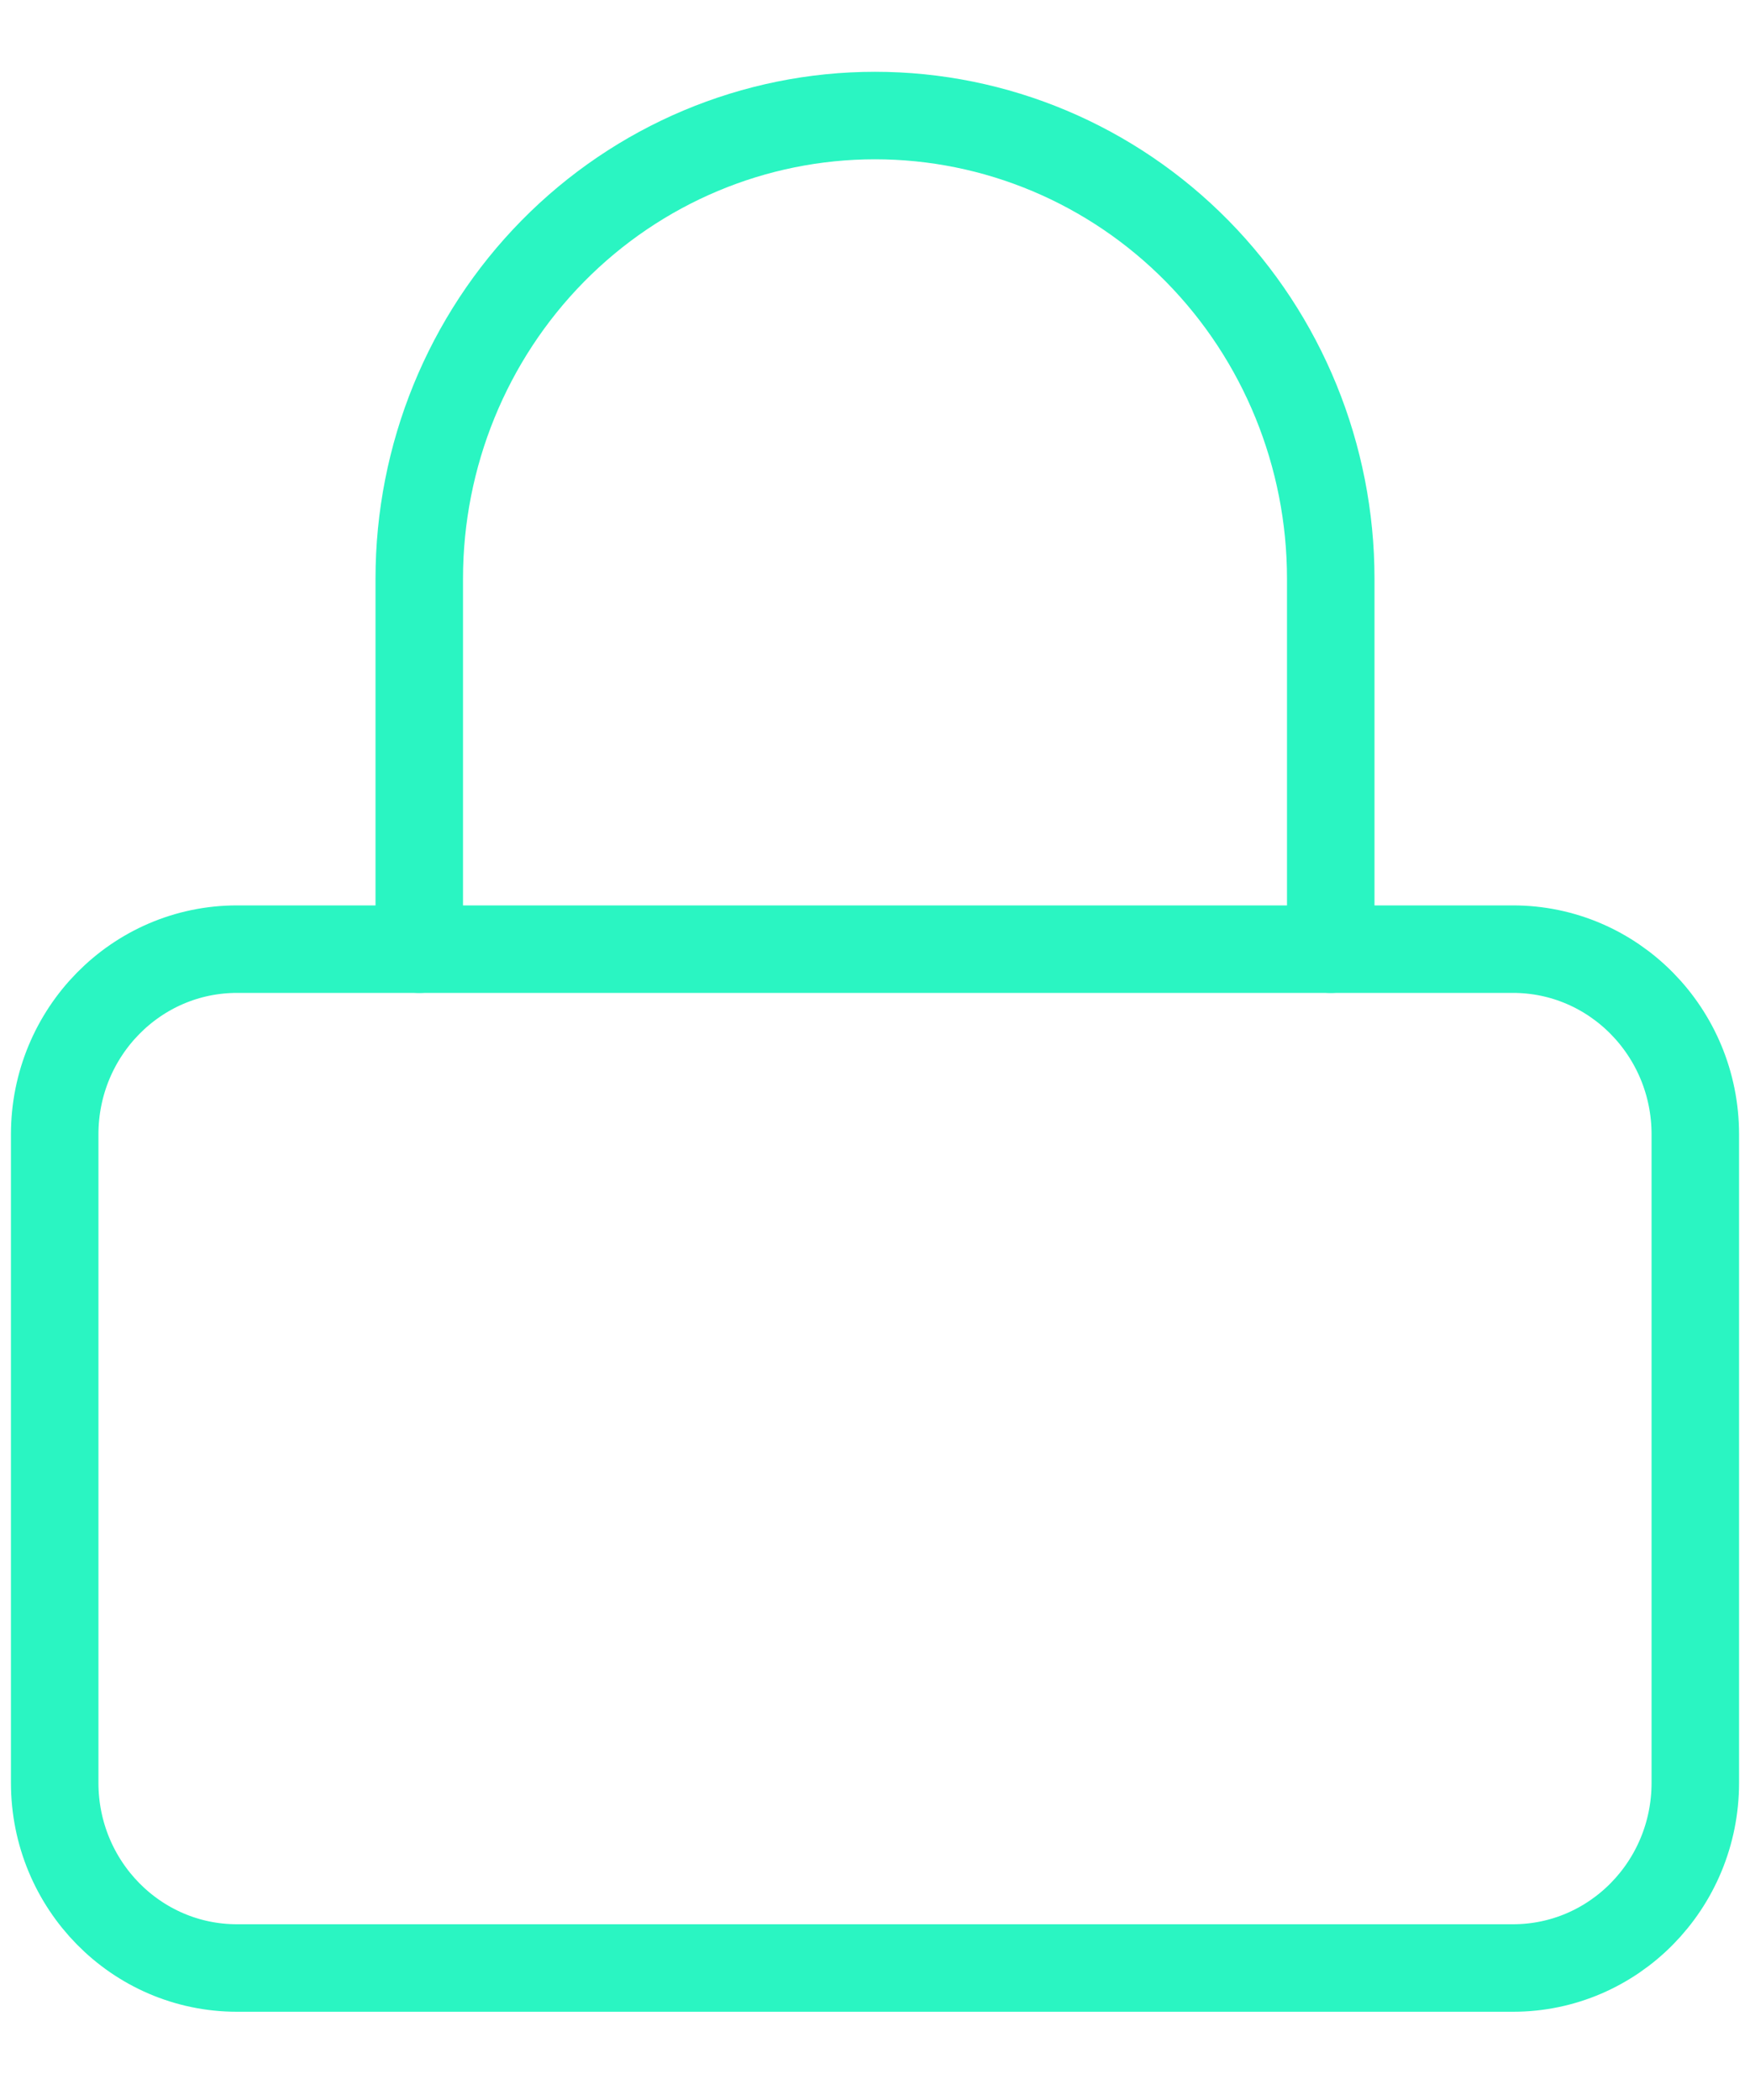
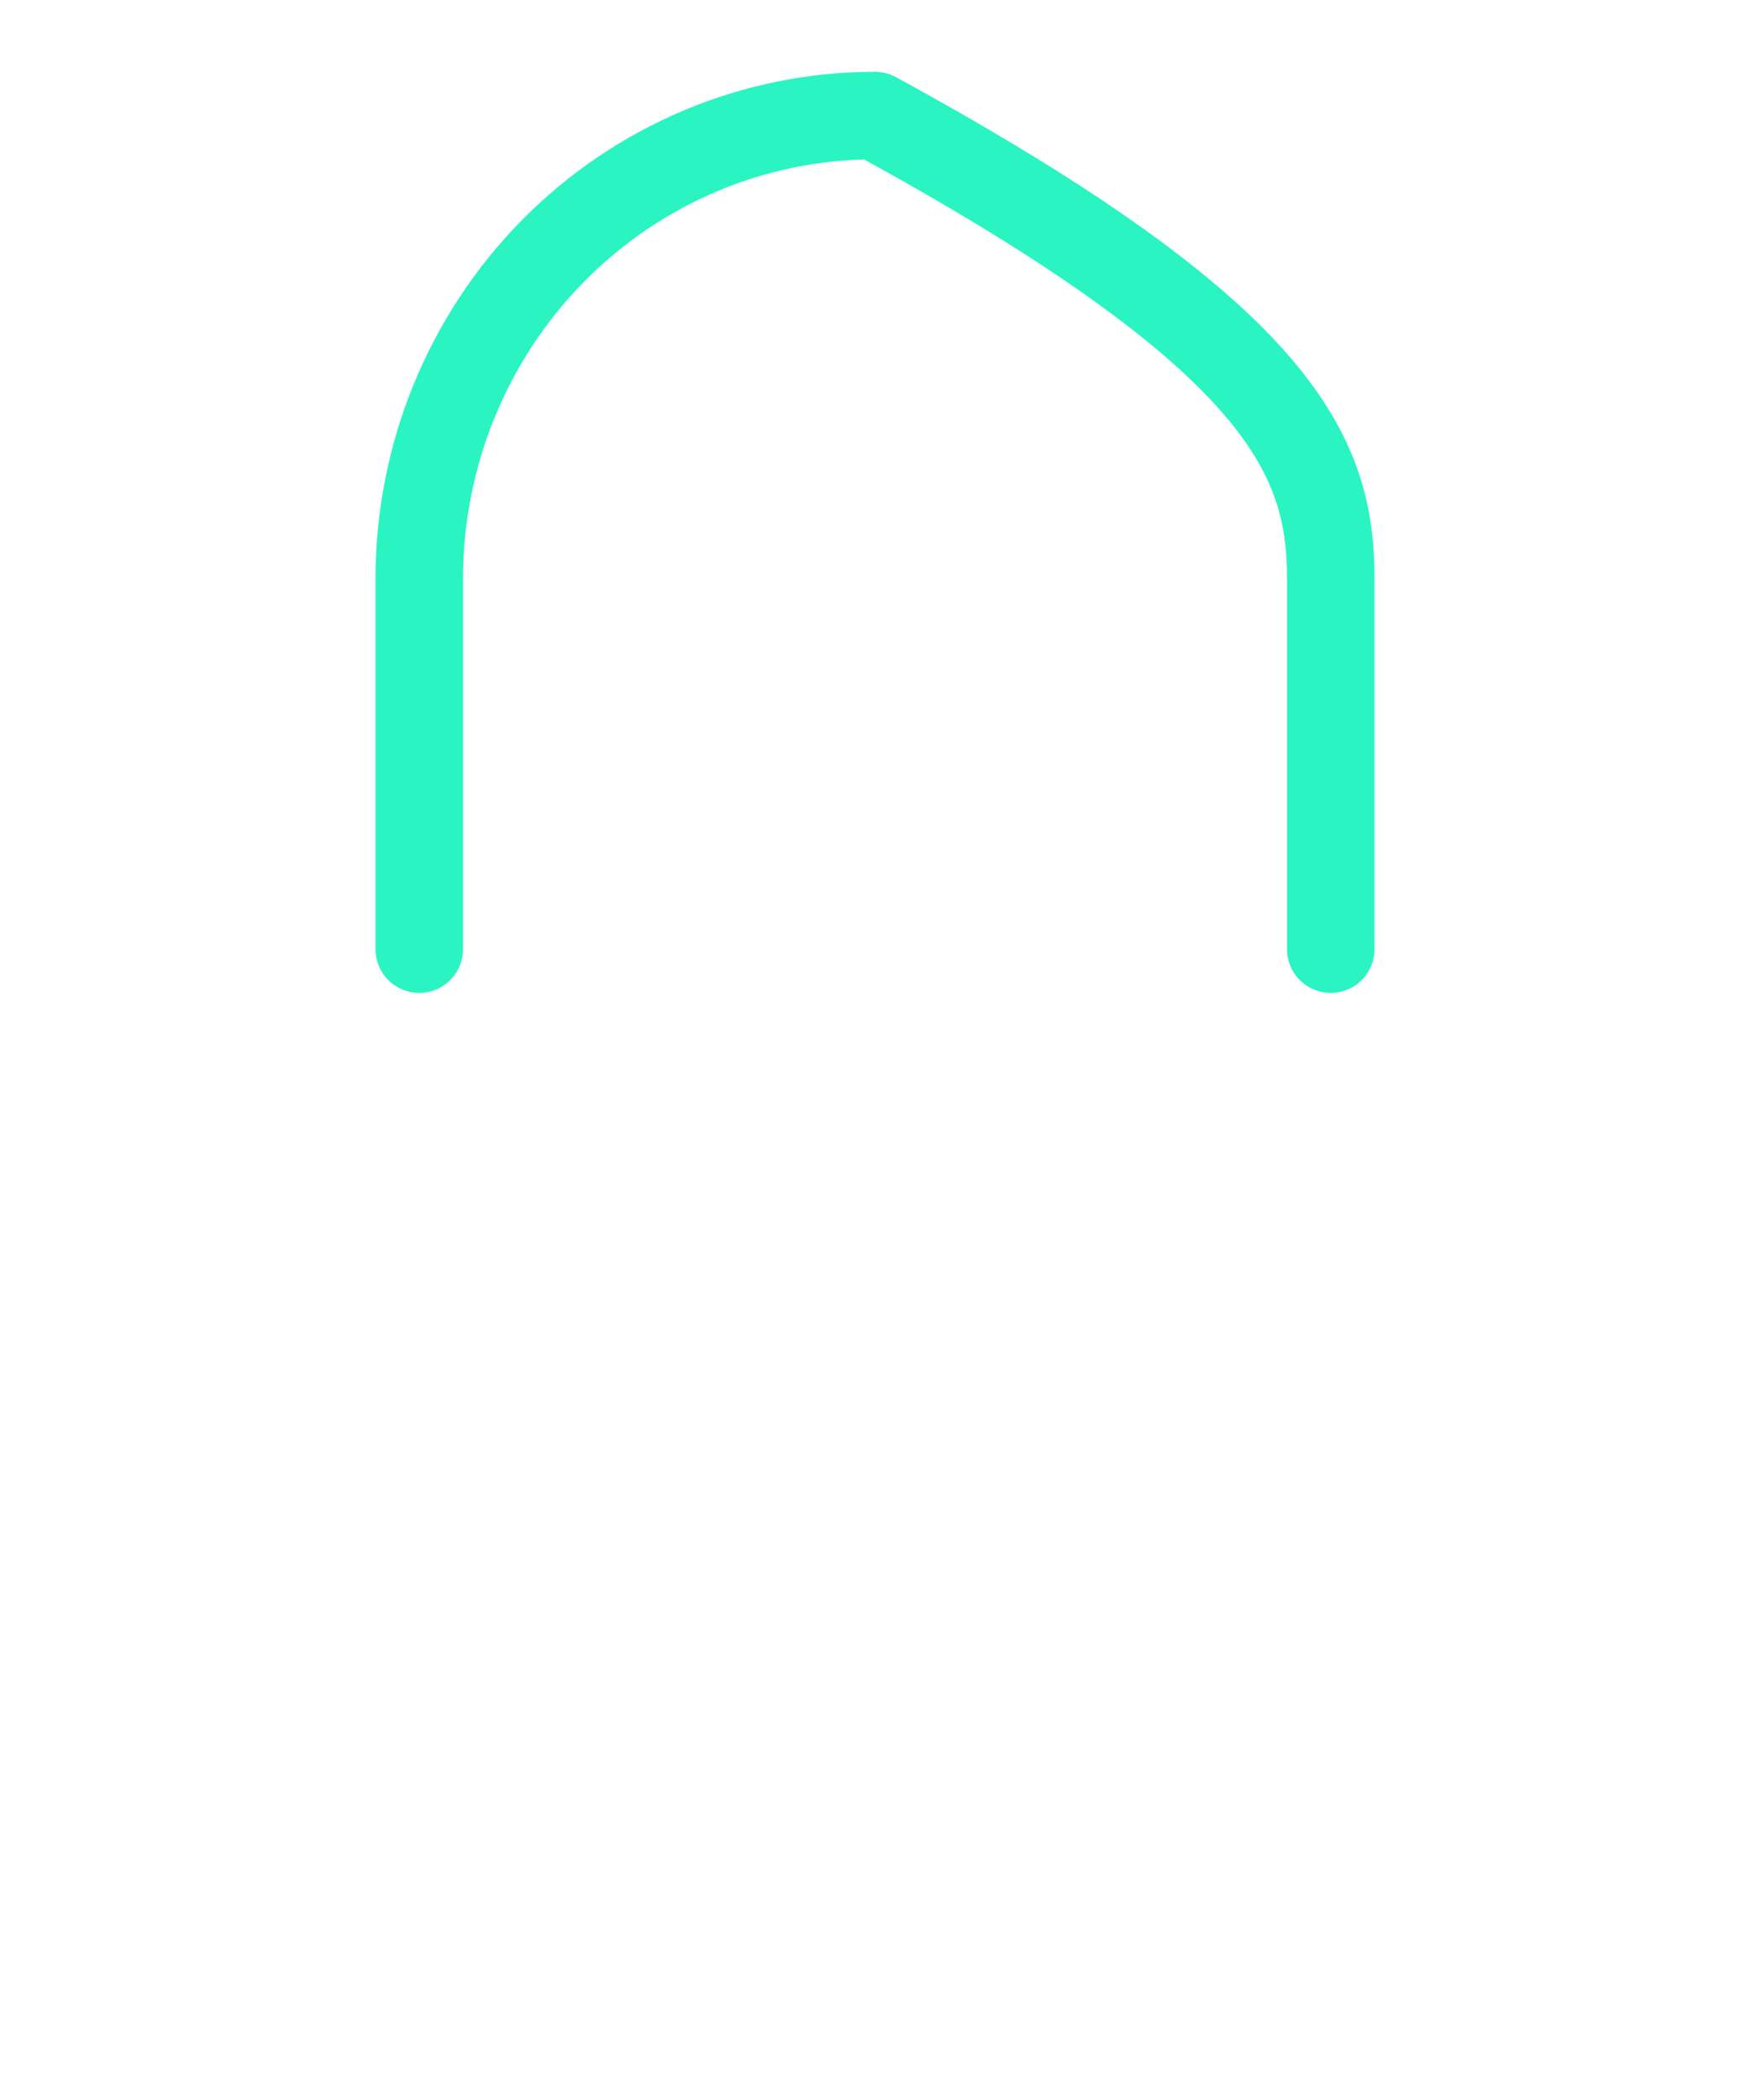
<svg xmlns="http://www.w3.org/2000/svg" width="40" height="48" viewBox="0 0 40 48" fill="none">
-   <path d="M34.583 21.695H5.417C3.115 21.695 1.25 23.591 1.25 25.929V40.749C1.25 43.088 3.115 44.983 5.417 44.983H34.583C36.885 44.983 38.75 43.088 38.75 40.749V25.929C38.75 23.591 36.885 21.695 34.583 21.695Z" stroke="#2AF5C2" stroke-width="2" stroke-linecap="round" stroke-linejoin="round" />
-   <path d="M9.583 21.695V13.226C9.583 10.419 10.681 7.726 12.634 5.741C14.588 3.756 17.237 2.641 20 2.641C22.763 2.641 25.412 3.756 27.366 5.741C29.319 7.726 30.417 10.419 30.417 13.226V21.695" stroke="#2AF5C2" stroke-width="2" stroke-linecap="round" stroke-linejoin="round" />
+   <path d="M9.583 21.695V13.226C9.583 10.419 10.681 7.726 12.634 5.741C14.588 3.756 17.237 2.641 20 2.641C29.319 7.726 30.417 10.419 30.417 13.226V21.695" stroke="#2AF5C2" stroke-width="2" stroke-linecap="round" stroke-linejoin="round" />
</svg>